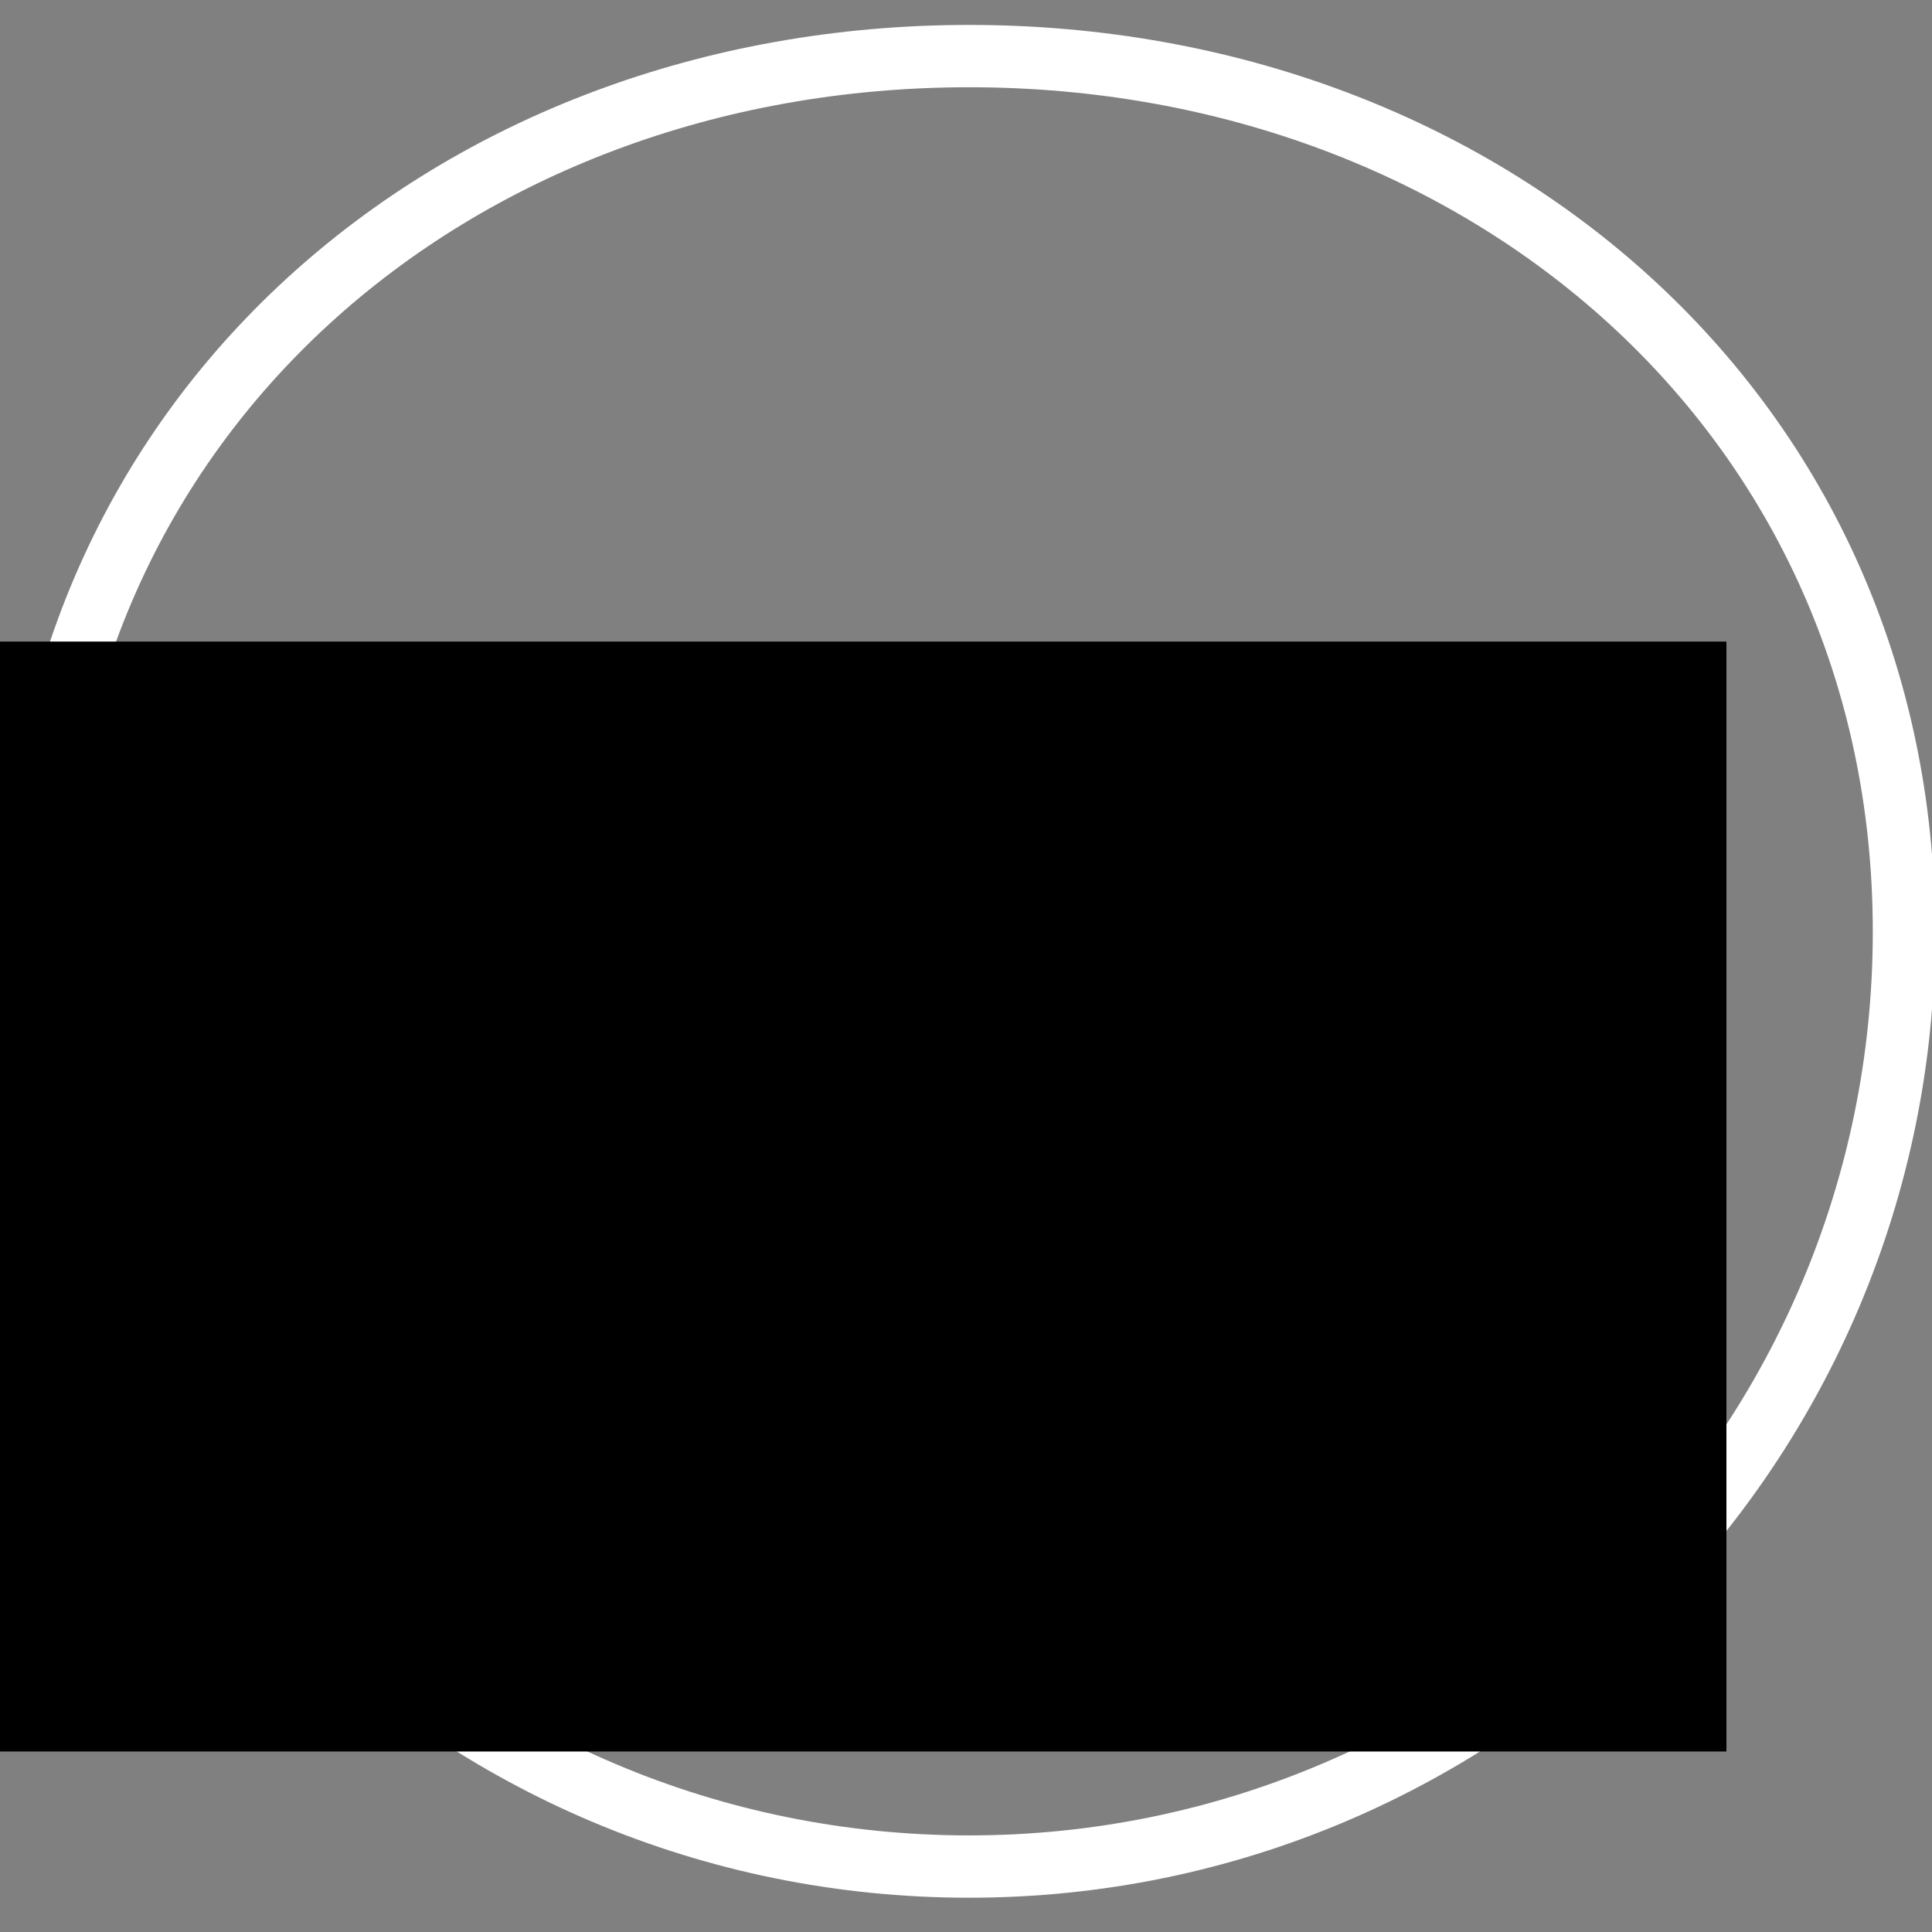
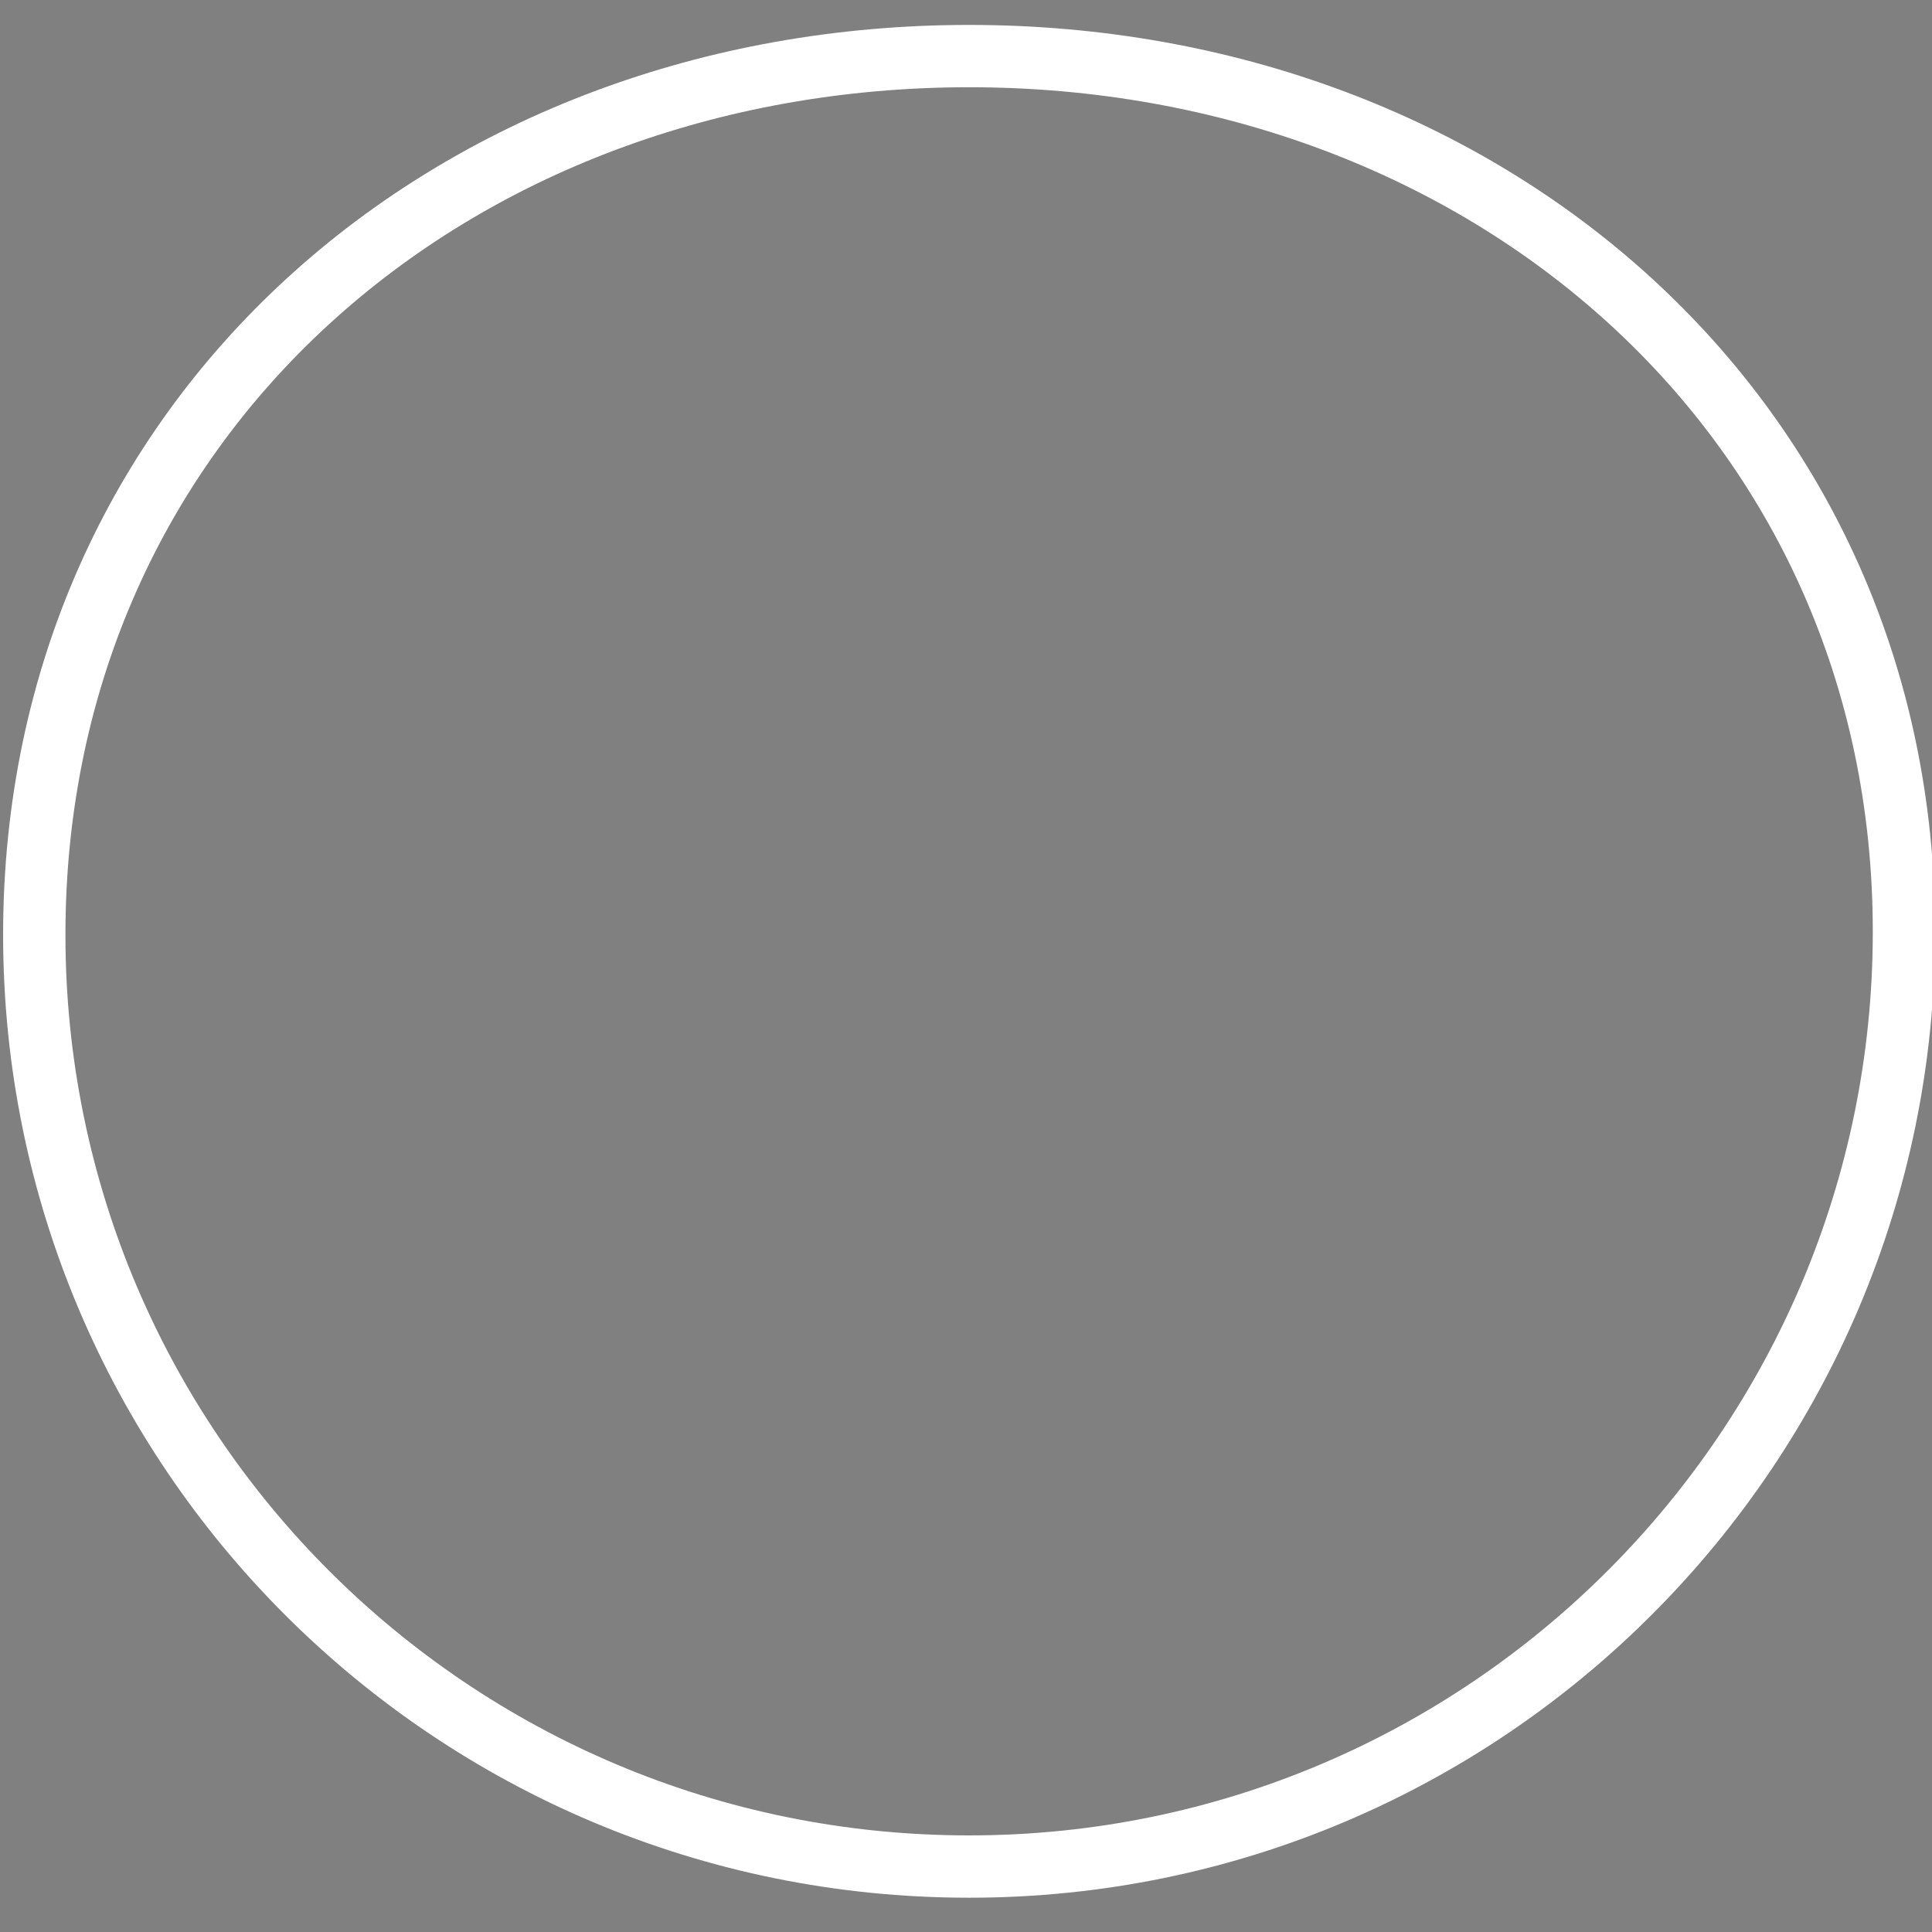
<svg xmlns="http://www.w3.org/2000/svg" xmlns:xlink="http://www.w3.org/1999/xlink" version="1.1" id="Ebene_1" x="0px" y="0px" viewBox="0 0 62 62" style="enable-background:new 0 0 62 62;" xml:space="preserve">
  <rect x="0" y="0" width="62" height="62" fill="#808080" stroke="none" />
  <style type="text/css">
	.st0{fill:none;stroke:#29235C;stroke-width:2;stroke-linecap:round;stroke-linejoin:round;stroke-miterlimit:10;}
	.st1{fill:none;stroke:#212121;stroke-width:2;stroke-miterlimit:10;}
	.st2{fill:none;stroke:#FFFFFF;stroke-width:2;stroke-linecap:round;stroke-linejoin:round;stroke-miterlimit:10;}
	.st3{clip-path:url(#SVGID_00000030469227486984283060000001360121377087527313_);}
	.st4{clip-path:url(#SVGID_00000025409271652051551820000013826047663741981108_);}
	.st5{clip-path:url(#SVGID_00000096056186641705528770000015358845950935753374_);fill:#FFFFFF;}
	.st6{clip-path:url(#SVGID_00000180347442616339309160000004549430720244190633_);}
</style>
  <circle class="st0" cx="1625.7" cy="524.3" r="30" />
  <path class="st1" d="M1633.8,525.2c0,4.6-3.7,8.3-8.3,8.3s-8.3-3.7-8.3-8.3s8.3-13.3,8.3-13.3S1633.8,520.6,1633.8,525.2z" />
  <line class="st1" x1="1636" y1="524.3" x2="1643.6" y2="524.3" />
  <line class="st1" x1="1607.9" y1="524.3" x2="1614.8" y2="524.3" />
-   <line class="st1" x1="1625.7" y1="535.9" x2="1625.7" y2="542.1" />
  <line class="st1" x1="1633.6" y1="532.2" x2="1638.3" y2="536.9" />
  <line class="st1" x1="1613.1" y1="511.7" x2="1617.5" y2="516" />
-   <line class="st1" x1="1617.5" y1="532.5" x2="1613.1" y2="536.9" />
  <line class="st1" x1="1638.3" y1="511.7" x2="1633.6" y2="516.4" />
  <g>
    <g>
      <path class="st2" d="M1.1,30c0-16.6,13.4-28.2,30-28.2s30,11.6,30,28.1s-13.4,30-30,30S1.1,46.5,1.1,30z" />
    </g>
  </g>
  <g>
    <g>
      <defs>
        <polygon id="SVGID_1_" points="-21.4,56.2 55.4,56.2 55.4,20.6 -21.4,20.6 -21.4,56.2    " />
      </defs>
      <defs>
-         <rect id="SVGID_00000168802526566553325070000017688631470042430878_" x="-21.4" y="20.6" width="76.8" height="35.6" />
-       </defs>
+         </defs>
      <defs>
        <rect id="SVGID_00000165957299879530185680000006833183715253893781_" x="-21.4" y="20.6" width="76.8" height="35.6" />
      </defs>
      <clipPath id="SVGID_00000122710898774300320700000013886914658949985721_">
        <use xlink:href="#SVGID_1_" style="overflow:visible;" />
      </clipPath>
      <clipPath id="SVGID_00000052070750696133045290000013253048490685588400_" style="clip-path:url(#SVGID_00000122710898774300320700000013886914658949985721_);">
        <use xlink:href="#SVGID_00000168802526566553325070000017688631470042430878_" style="overflow:visible;" />
      </clipPath>
      <clipPath id="SVGID_00000047756168200763456440000016380618313670054057_" style="clip-path:url(#SVGID_00000052070750696133045290000013253048490685588400_);">
        <use xlink:href="#SVGID_00000165957299879530185680000006833183715253893781_" style="overflow:visible;" />
      </clipPath>
      <path style="clip-path:url(#SVGID_00000047756168200763456440000016380618313670054057_);fill:#FFFFFF;" d="M55.3,29.1    c-0.1-0.1-0.2-0.2-0.3-0.2c-0.1-0.1-0.2-0.1-0.4-0.2c-0.1-0.1-0.3-0.1-0.4-0.1c-0.2,0-0.5,0.1-0.7,0.3c-0.3,0.2-0.5,0.4-0.7,0.7    c-0.2,0.3-0.4,0.6-0.6,0.9C52.1,30.7,52,31,52,31.3c0,0.3,0,0.6,0.1,0.9c0.1,0.3,0.2,0.6,0.3,0.8c0.1,0.2,0.2,0.5,0.3,0.6    c0.1,0.2,0.1,0.3,0.1,0.4c0,0.2-0.1,0.3-0.2,0.5c-0.1,0.1-0.3,0.3-0.5,0.4c-0.2,0.1-0.4,0.2-0.7,0.2c-0.2,0.1-0.4,0.1-0.6,0.1    c-0.2,0-0.3,0-0.3,0c0,0,0,0-0.1,0c-0.1,0-0.1,0.1-0.1,0.2c0,0.1,0,0.2,0.1,0.3c0.1,0.1,0.1,0.2,0.3,0.3c0.1,0.1,0.2,0.2,0.4,0.2    c0.2,0.1,0.3,0.1,0.6,0.1c0.2,0,0.4,0,0.7-0.1c0.3-0.1,0.5-0.2,0.7-0.4c0.2-0.2,0.4-0.3,0.5-0.5c0.1-0.2,0.2-0.4,0.2-0.7    c0-0.2,0-0.4-0.1-0.6c-0.1-0.2-0.2-0.4-0.3-0.6c-0.1-0.2-0.2-0.4-0.3-0.6c-0.1-0.2-0.1-0.5-0.1-0.7c0-0.3,0.1-0.6,0.3-0.9    c0.2-0.3,0.4-0.6,0.7-0.8c0.3-0.3,0.5-0.5,0.8-0.6c0.2-0.2,0.4-0.2,0.4-0.2c0,0,0.1,0,0.1,0c0,0,0,0,0.1,0c0,0,0,0,0.1,0    c0,0,0,0,0-0.1C55.4,29.3,55.4,29.2,55.3,29.1 M47.8,29c0.1-0.2,0.3-0.5,0.6-0.7c0.2-0.2,0.5-0.5,0.7-0.7c0.3-0.2,0.5-0.4,0.7-0.5    c0.2-0.1,0.4-0.2,0.6-0.3c0.1,0,0.2,0,0.2,0.1c0,0.1,0,0.3-0.1,0.5c-0.1,0.2-0.2,0.5-0.4,0.8c-0.2,0.3-0.3,0.6-0.6,0.9    c-0.2,0.3-0.4,0.6-0.7,1C48.6,30,48.3,30,48,29.9c-0.3-0.1-0.4-0.2-0.4-0.3C47.6,29.4,47.7,29.2,47.8,29 M52.2,32.2    c-0.1,0.2-0.3,0.4-0.5,0.6c-0.2,0.3-0.4,0.5-0.6,0.8c-0.2,0.3-0.5,0.6-0.7,0.8c-0.2,0.3-0.5,0.5-0.7,0.7c-0.2,0.2-0.4,0.4-0.6,0.5    c-0.2,0.1-0.3,0.2-0.4,0.2c-0.1,0-0.1,0-0.1-0.1c0-0.1,0.1-0.3,0.2-0.6c0.1-0.2,0.3-0.5,0.5-0.8c0.2-0.3,0.4-0.6,0.7-0.9    c0.2-0.3,0.5-0.6,0.7-0.9c0.2-0.3,0.4-0.5,0.5-0.7c0.1-0.2,0.2-0.4,0.2-0.5c0-0.1,0-0.2-0.1-0.3c-0.1-0.1-0.2-0.3-0.3-0.4    c-0.1-0.1-0.2-0.2-0.3-0.3c-0.1-0.1-0.2-0.1-0.3-0.1c-0.1,0-0.2,0-0.3,0c-0.1,0-0.3,0-0.5-0.1c0.3-0.3,0.5-0.7,0.7-1    c0.2-0.3,0.4-0.7,0.6-1c0.2-0.3,0.3-0.6,0.4-0.9c0.1-0.3,0.2-0.5,0.2-0.7c0-0.1,0-0.2-0.1-0.2c-0.1-0.1-0.2-0.2-0.3-0.2    c-0.1-0.1-0.2-0.1-0.3-0.2c-0.1,0-0.2-0.1-0.3-0.1c-0.5,0-1.1,0.1-1.6,0.4c-0.5,0.3-0.9,0.6-1.3,1c-0.4,0.4-0.7,0.8-0.9,1.2    c-0.2,0.4-0.3,0.7-0.3,0.9c0,0.2,0.1,0.4,0.2,0.6c0.1,0.1,0.3,0.3,0.5,0.4c0.2,0.1,0.4,0.2,0.7,0.2c0.3,0.1,0.5,0.1,0.8,0.2    c-0.2,0.3-0.4,0.6-0.6,0.8c-0.2,0.3-0.4,0.5-0.6,0.7c-0.1,0.1-0.2,0.2-0.2,0.3c0,0.1,0,0.1,0,0.2c0,0,0.1,0,0.2,0    c0.1,0,0.2-0.1,0.3-0.2c0.2-0.2,0.4-0.5,0.7-0.8c0.2-0.3,0.5-0.6,0.7-0.9c0.3,0,0.5,0.1,0.7,0.1c0.2,0,0.3,0.1,0.3,0.1    c0,0-0.1,0.2-0.2,0.3c-0.1,0.2-0.3,0.4-0.6,0.7c-0.2,0.3-0.5,0.6-0.7,0.9c-0.3,0.3-0.5,0.7-0.7,1c-0.2,0.3-0.4,0.6-0.6,0.9    C47,35.1,47,35.4,47,35.6c0,0.1,0,0.2,0.1,0.3c0.1,0.1,0.2,0.3,0.3,0.4c0.1,0.1,0.2,0.3,0.4,0.4c0.1,0.1,0.3,0.2,0.4,0.2    c0.2,0,0.4-0.1,0.7-0.3c0.3-0.2,0.5-0.4,0.8-0.7c0.3-0.3,0.6-0.6,0.8-0.9c0.3-0.3,0.6-0.7,0.8-1c0.3-0.3,0.5-0.6,0.7-0.9    c0.2-0.3,0.4-0.5,0.6-0.7L52.2,32.2L52.2,32.2z M47.3,32.2c-0.2,0.3-0.4,0.5-0.6,0.8c-0.2,0.2-0.4,0.5-0.5,0.6    c-0.2,0.2-0.3,0.3-0.5,0.4c-0.2,0.1-0.3,0.2-0.4,0.2c-0.1,0-0.1,0-0.1-0.1c0-0.1,0-0.2,0.1-0.4c0.1-0.2,0.2-0.4,0.3-0.6    c0.1-0.2,0.2-0.4,0.3-0.6C46,32.2,46,32.1,46,32c0-0.1,0-0.2-0.1-0.3c-0.1-0.1-0.1-0.2-0.2-0.2c-0.1-0.1-0.2-0.1-0.3-0.2    c-0.1,0-0.2-0.1-0.3-0.1c0,0-0.1,0.1-0.2,0.2c0,0-0.1,0.1-0.2,0.3c-0.1,0.2-0.3,0.4-0.5,0.6c-0.2,0.2-0.4,0.5-0.6,0.7    c-0.2,0.2-0.4,0.5-0.6,0.7c-0.2,0.2-0.3,0.4-0.5,0.5c-0.1,0.1-0.2,0.2-0.3,0.2c-0.1,0-0.1-0.1-0.1-0.2c0-0.1,0.1-0.3,0.2-0.6    c0.1-0.2,0.2-0.5,0.4-0.7c0.2-0.3,0.3-0.5,0.5-0.8c0.2-0.3,0.4-0.5,0.6-0.7c0.2-0.2,0.4-0.4,0.5-0.5c0.1-0.1,0.2-0.2,0.3-0.2    c0.1,0,0.2,0,0.2,0.1c0,0.1,0.1,0.1,0.2,0.1c0.1,0,0.2-0.1,0.2-0.2c0-0.1,0-0.1-0.1-0.2c-0.1-0.1-0.2-0.2-0.3-0.3    c-0.1-0.1-0.2-0.2-0.3-0.2C44.3,30,44.2,30,44.1,30c-0.2,0-0.4,0.1-0.6,0.3c-0.2,0.2-0.5,0.4-0.7,0.7c-0.3,0.3-0.5,0.6-0.8,0.9    c-0.3,0.3-0.5,0.7-0.7,1c-0.2,0.3-0.4,0.6-0.5,0.9c-0.1,0.3-0.2,0.5-0.2,0.7c0,0.1,0,0.3,0.1,0.4c0,0.1,0.1,0.3,0.2,0.4    c0.1,0.1,0.2,0.2,0.3,0.3c0.1,0.1,0.2,0.1,0.3,0.1c0.2,0,0.4-0.1,0.6-0.3c0.3-0.2,0.5-0.5,0.8-0.8c0.3-0.3,0.5-0.6,0.8-1    c0.3-0.4,0.5-0.7,0.7-0.9c-0.1,0.2-0.2,0.5-0.2,0.7c-0.1,0.2-0.1,0.4-0.1,0.6c0,0.1,0,0.2,0.1,0.3c0.1,0.1,0.1,0.2,0.2,0.3    c0.1,0.1,0.2,0.1,0.3,0.2c0.1,0,0.2,0.1,0.2,0.1c0.3,0,0.5-0.1,0.7-0.2c0.2-0.1,0.5-0.3,0.7-0.5c0.2-0.2,0.4-0.5,0.6-0.7    c0.2-0.3,0.4-0.6,0.6-0.8L47.3,32.2L47.3,32.2z M40.4,31.2c-0.1,0.2-0.3,0.4-0.5,0.7c-0.2,0.3-0.5,0.5-0.8,0.7    c-0.3,0.2-0.6,0.4-0.8,0.4c0.1-0.3,0.3-0.5,0.5-0.8c0.2-0.3,0.4-0.5,0.6-0.7c0.2-0.2,0.4-0.4,0.5-0.5c0.2-0.1,0.3-0.2,0.4-0.2    C40.4,30.8,40.5,30.9,40.4,31.2 M41.7,32.2c-0.2,0.3-0.5,0.5-0.8,0.8c-0.3,0.3-0.6,0.6-1,0.9c-0.3,0.3-0.7,0.5-1,0.7    c-0.3,0.2-0.7,0.3-1,0.3c-0.1,0-0.1,0-0.1-0.1c0-0.1-0.1-0.1-0.1-0.3c0-0.2,0-0.3,0.1-0.5c0.1-0.2,0.1-0.4,0.2-0.6    c0.1,0.1,0.1,0.1,0.2,0.1c0.1,0,0.1,0,0.2,0c0.2,0,0.4-0.1,0.7-0.2c0.3-0.2,0.5-0.4,0.8-0.6c0.3-0.2,0.5-0.5,0.7-0.8    c0.2-0.3,0.3-0.5,0.3-0.7c0-0.1,0-0.2-0.1-0.4c-0.1-0.1-0.2-0.3-0.4-0.4c-0.1-0.1-0.3-0.3-0.5-0.4c-0.2-0.1-0.3-0.1-0.5-0.1    c-0.1,0-0.2,0.1-0.3,0.2c-0.2,0.1-0.3,0.3-0.6,0.5c-0.2,0.2-0.4,0.4-0.7,0.7c-0.2,0.3-0.4,0.5-0.6,0.8c-0.2,0.3-0.3,0.6-0.5,0.9    c-0.1,0.3-0.2,0.6-0.2,0.9c0,0.2,0.1,0.4,0.2,0.5c0.1,0.2,0.2,0.3,0.4,0.5c0.2,0.1,0.3,0.3,0.5,0.4c0.2,0.1,0.3,0.1,0.5,0.1    c0.3,0,0.6-0.1,1-0.3c0.3-0.2,0.7-0.4,1-0.7c0.3-0.3,0.7-0.6,1-0.9c0.3-0.3,0.6-0.6,0.8-0.9L41.7,32.2L41.7,32.2z" />
      <path style="clip-path:url(#SVGID_00000047756168200763456440000016380618313670054057_);fill:#FFFFFF;" d="M36.6,30.5    c0-0.3-0.1-0.5-0.3-0.8c-0.2-0.2-0.4-0.4-0.6-0.6c-0.2-0.1-0.4-0.2-0.6-0.2c-0.2,0-0.3,0.1-0.3,0.3c0,0.2-0.1,0.5-0.4,0.9    c-0.3,0.4-0.6,0.9-1.1,1.4c-0.5,0.5-1,1-1.6,1.6c-0.6,0.6-1.2,1.1-1.8,1.6c-0.6,0.5-1.2,0.9-1.8,1.3c-0.6,0.4-1.1,0.6-1.5,0.8    c0.2-0.3,0.6-0.8,1-1.3c0.4-0.5,0.9-1.1,1.4-1.8c0.5-0.7,1-1.4,1.5-2.1c0.5-0.7,1-1.5,1.4-2.2c0.4-0.7,0.7-1.5,1-2.2    c0.3-0.7,0.4-1.4,0.4-1.9c0-0.4-0.1-0.8-0.3-1.2c-0.2-0.4-0.5-0.8-0.9-1.2c-0.4-0.4-0.8-0.7-1.2-0.9s-0.9-0.4-1.4-0.4    c-0.7,0-1.5,0.2-2.3,0.5s-1.6,0.7-2.3,1.2c0,0,0,0,0,0c0.1,0.1,0.4,1.5,1.5,1.7c0.1-0.1,0.3-0.2,0.4-0.3c0.7-0.5,1.4-0.9,2.1-1.2    c0.7-0.3,1.3-0.5,1.9-0.5c0.2,0,0.4,0.1,0.5,0.2c0.1,0.2,0.2,0.4,0.2,0.8c0,0.6-0.2,1.3-0.5,2.1c-0.3,0.8-0.8,1.6-1.3,2.4    c-0.5,0.8-1.1,1.6-1.6,2.5c-0.6,0.8-1.1,1.5-1.6,2.2c-0.5,0.7-0.9,1.3-1.3,1.8c-0.3,0.5-0.5,0.8-0.5,1c0,0.2,0.1,0.4,0.2,0.6    c0.1,0.2,0.3,0.3,0.4,0.5c0.2,0.1,0.3,0.2,0.5,0.3c0.2,0.1,0.3,0.1,0.4,0.1c0.6,0,1.2-0.2,2-0.6c0.8-0.4,1.5-0.9,2.3-1.5    c0.8-0.6,1.5-1.3,2.3-2c0.7-0.7,1.3-1.4,1.8-2c-0.2,0.9-0.5,1.7-0.8,2.6c-0.4,0.9-0.8,1.8-1.2,2.7c-0.5,0.9-0.9,1.7-1.5,2.5    c-0.5,0.8-1.1,1.5-1.6,2.1c-0.5,0.6-1,1.1-1.5,1.4c-0.5,0.3-0.9,0.5-1.3,0.5c-0.4,0-0.7-0.1-1-0.3c-0.3-0.2-0.5-0.4-0.6-0.7    c-0.2-0.3-0.3-0.6-0.3-1c-0.1-0.3-0.1-0.7-0.1-1c0-0.1,0-0.2-0.1-0.2c-0.1,0-0.2,0-0.3,0.1c-0.1,0.1-0.2,0.2-0.3,0.4    c-0.1,0.2-0.1,0.4-0.1,0.6c0,0.2,0.1,0.5,0.2,0.9c0.1,0.3,0.3,0.6,0.6,1c0.3,0.3,0.6,0.6,0.9,0.8c0.4,0.2,0.8,0.3,1.3,0.3    c0.9,0,1.8-0.3,2.7-0.8c0.9-0.5,1.6-1.2,2.4-2.1c0.7-0.8,1.4-1.8,2-2.8c0.6-1,1.1-2.1,1.5-3.1c0.4-1,0.7-1.9,0.9-2.8    C36.5,31.6,36.6,31,36.6,30.5" />
      <path style="clip-path:url(#SVGID_00000047756168200763456440000016380618313670054057_);fill:#FFFFFF;" d="M21.4,22    c-0.4,0.2-0.8,0.5-1.2,0.9c-0.4,0.4-0.9,0.8-1.3,1.3c-0.4,0.5-0.8,1-1.2,1.6c-0.3,0.6-0.6,1.1-0.8,1.7c-0.2,0.6-0.3,1.2-0.3,1.7    c0,0.2,0.1,0.4,0.2,0.7c0.1,0.3,0.3,0.6,0.5,0.8c0.2,0.3,0.5,0.5,0.8,0.7c0.3,0.2,0.6,0.3,0.9,0.3c0.5,0,0.9-0.1,1.4-0.3    c0.5-0.2,0.9-0.5,1.3-0.8c0.4-0.3,0.8-0.7,1.2-1.1c0.4-0.4,0.7-0.9,0.9-1.3c0.3-0.4,0.5-0.9,0.6-1.3c0.1-0.4,0.2-0.8,0.2-1.2    c0-0.3,0-0.5-0.1-0.8c-0.1-0.2-0.2-0.4-0.3-0.5c-0.1-0.1-0.3-0.2-0.4-0.3c-0.1-0.1-0.2-0.1-0.3-0.1c-0.2,0-0.3,0-0.4,0.1    c-0.1,0.1-0.1,0.1,0,0.1c0,0,0.1,0,0.1,0c0.1,0,0.1,0.1,0.2,0.1c0.1,0.1,0.1,0.2,0.2,0.3c0,0.1,0.1,0.3,0.1,0.6    c0,0.4-0.1,0.8-0.3,1.3c-0.2,0.4-0.4,0.9-0.7,1.3c-0.3,0.4-0.6,0.8-1,1.2c-0.4,0.4-0.7,0.7-1.1,1c-0.4,0.3-0.7,0.5-1,0.7    c-0.3,0.2-0.6,0.3-0.8,0.3c-0.2,0-0.3-0.1-0.4-0.2c-0.1-0.1-0.1-0.3-0.1-0.4c0-0.5,0.1-1,0.3-1.6c0.2-0.6,0.4-1.1,0.7-1.7    c0.3-0.5,0.6-1.1,1-1.6c0.4-0.5,0.8-0.9,1.2-1.3c0.4-0.4,0.8-0.7,1.2-0.9c0.4-0.2,0.7-0.3,1-0.3c0.2,0,0.4-0.1,0.3-0.2    c0-0.2-0.1-0.3-0.3-0.5c-0.2-0.2-0.4-0.4-0.6-0.5s-0.5-0.2-0.7-0.2C22.1,21.7,21.8,21.8,21.4,22 M17,21.6    c-0.1-0.1-0.1-0.3-0.2-0.4c-0.1-0.1-0.2-0.3-0.3-0.4c-0.1-0.1-0.2-0.2-0.3-0.2c-0.1,0-0.2,0.1-0.5,0.2c-0.2,0.1-0.5,0.3-0.8,0.4    c-0.3,0.2-0.7,0.3-1.1,0.5c-0.4,0.2-0.8,0.3-1.2,0.4c-0.1,0-0.2-0.1-0.4-0.1c-0.1,0-0.3,0-0.4,0c0,0-0.1,0.1-0.2,0.3    c-0.1,0.2-0.3,0.4-0.4,0.7c-0.2,0.3-0.3,0.6-0.5,1c-0.2,0.3-0.3,0.7-0.5,1c-0.1,0.3-0.3,0.6-0.3,0.8c-0.1,0.2-0.1,0.4-0.1,0.4    c0,0.1,0,0.2,0.1,0.3c0.1,0.1,0.2,0.3,0.3,0.4c0.1,0.1,0.2,0.3,0.3,0.4c0.1,0.1,0.2,0.2,0.3,0.2c0.1,0,0.2-0.1,0.4-0.3    c0.2-0.2,0.4-0.5,0.7-0.7c0.3-0.3,0.6-0.5,1-0.7c0.4-0.2,0.8-0.3,1.2-0.3c0.1,0,0.2,0.1,0.3,0.2c0.1,0.1,0.1,0.3,0.1,0.6    c0,0.3-0.1,0.6-0.2,1c-0.2,0.4-0.4,0.8-0.7,1.2c-0.3,0.4-0.6,0.8-1,1.2c-0.4,0.4-0.8,0.8-1.2,1.1c-0.4,0.3-0.9,0.6-1.3,0.8    c-0.4,0.2-0.9,0.3-1.3,0.3c-0.2,0-0.3,0-0.3-0.1c0-0.1-0.1-0.1-0.1-0.2c0-0.1,0-0.1-0.1-0.2c0-0.1-0.1-0.1-0.2-0.1    c-0.1,0-0.2,0.1-0.2,0.2c0,0.1,0.1,0.3,0.2,0.5c0.1,0.2,0.3,0.3,0.6,0.5c0.3,0.1,0.6,0.2,0.9,0.2c0.4,0,0.9-0.1,1.4-0.3    c0.5-0.2,0.9-0.4,1.4-0.7c0.4-0.3,0.9-0.7,1.2-1.1c0.4-0.4,0.7-0.8,1-1.3c0.3-0.5,0.5-0.9,0.7-1.4c0.2-0.5,0.3-0.9,0.3-1.4    c0-0.3-0.1-0.6-0.2-0.9c-0.2-0.3-0.3-0.5-0.6-0.7c-0.2-0.2-0.4-0.3-0.7-0.4c-0.2-0.1-0.4-0.1-0.6-0.1c-0.2,0-0.4,0-0.6,0.1    c-0.2,0-0.5,0.1-0.7,0.2c0.2-0.3,0.3-0.7,0.4-1c0.1-0.3,0.2-0.6,0.3-0.8c0.5,0,1-0.1,1.5-0.2c0.5-0.1,0.9-0.2,1.3-0.3    c0.4-0.1,0.7-0.2,0.9-0.3c0.2-0.1,0.4-0.2,0.4-0.2C17.1,21.8,17.1,21.7,17,21.6" />
    </g>
    <g>
      <defs>
        <rect id="SVGID_00000075142902102962741130000007176119096315867035_" x="-21.4" y="20.6" width="76.8" height="35.6" />
      </defs>
      <defs>
        <rect id="SVGID_00000018956224501869902050000005203757038830296251_" x="-9.2" y="21" width="55.3" height="25.7" />
      </defs>
      <clipPath id="SVGID_00000157276997972919240660000017099354271157049477_">
        <use xlink:href="#SVGID_00000075142902102962741130000007176119096315867035_" style="overflow:visible;" />
      </clipPath>
      <clipPath id="SVGID_00000027571465525545490910000001895050842382501774_" style="clip-path:url(#SVGID_00000157276997972919240660000017099354271157049477_);">
        <use xlink:href="#SVGID_00000018956224501869902050000005203757038830296251_" style="overflow:visible;" />
      </clipPath>
    </g>
  </g>
</svg>